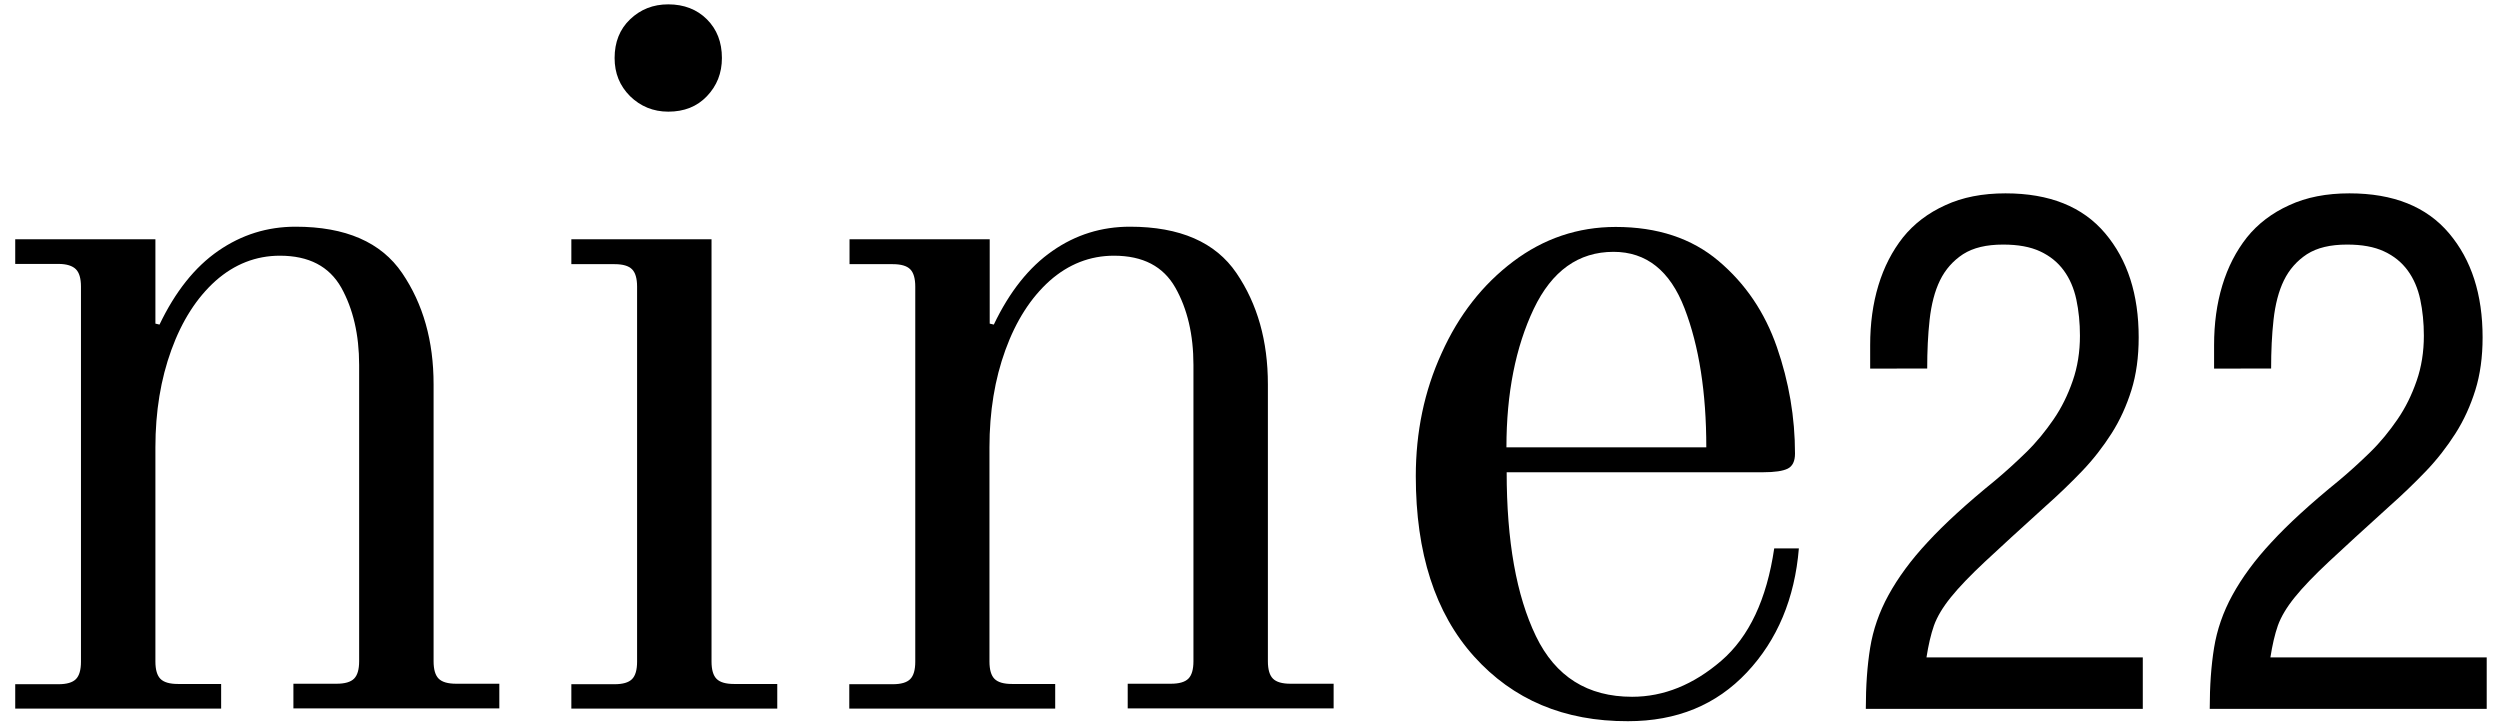
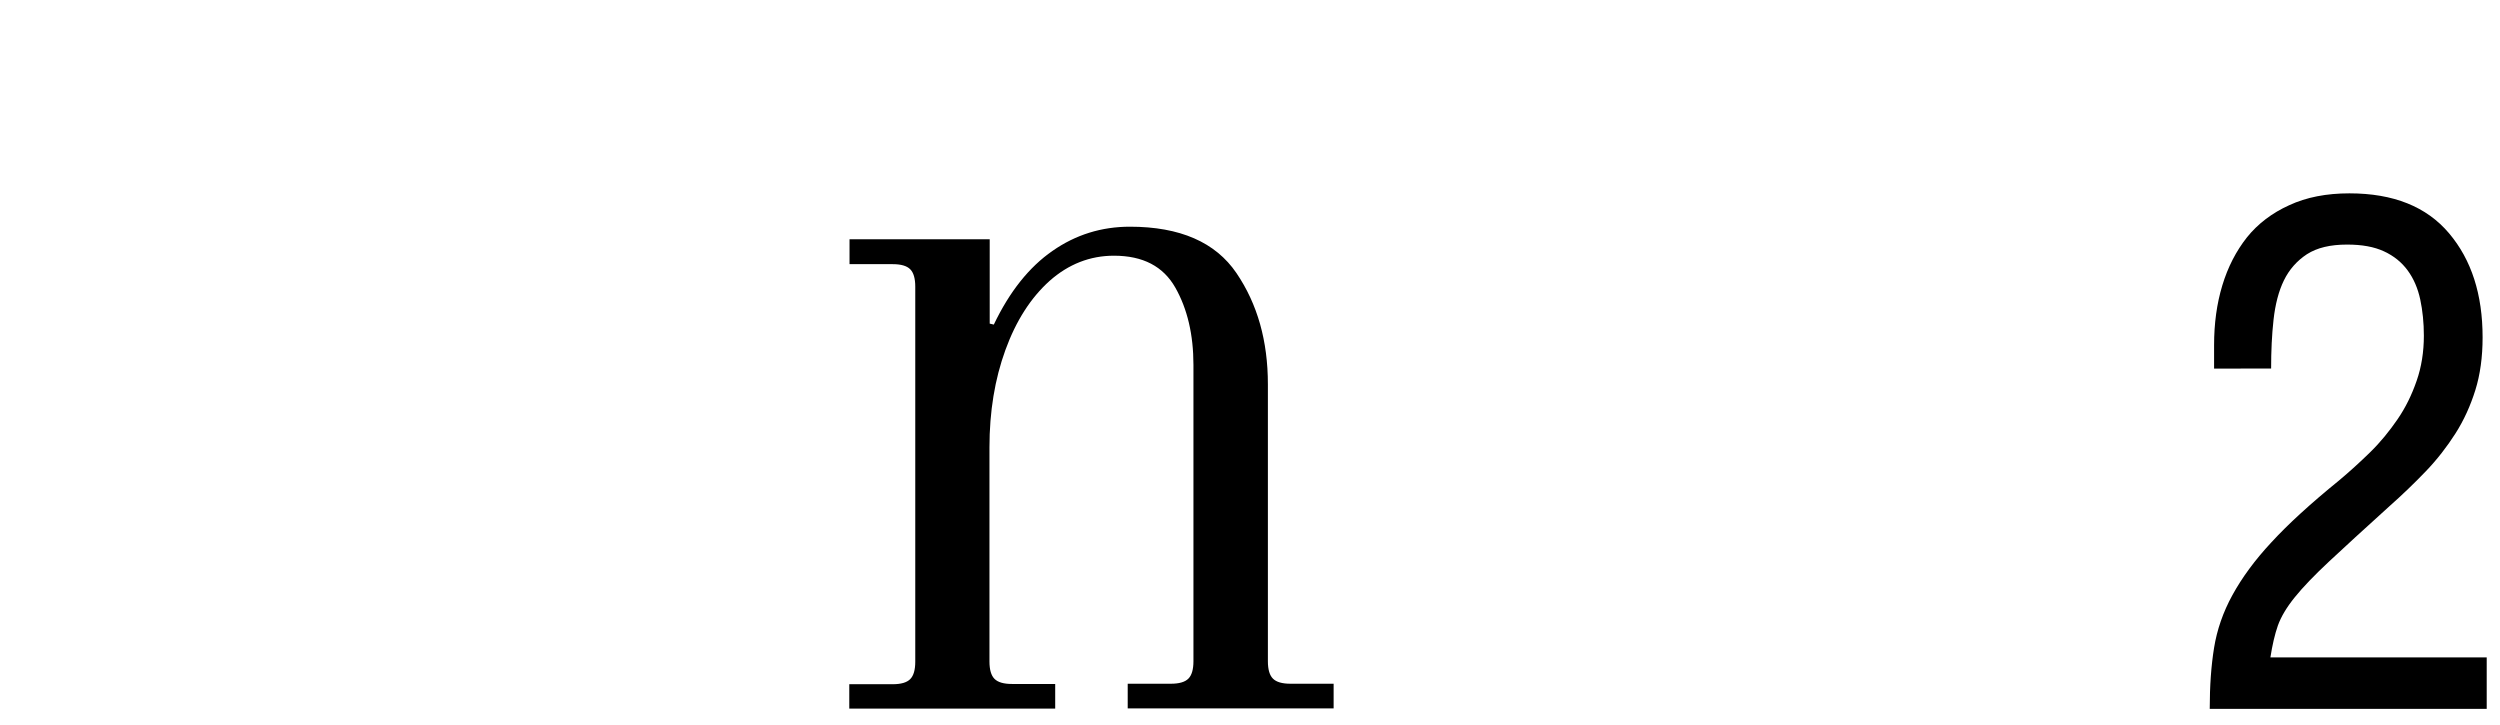
<svg xmlns="http://www.w3.org/2000/svg" version="1.1" id="Слой_1" x="0px" y="0px" viewBox="0 0 103.44 30" style="enable-background:new 0 0 103.44 30;" xml:space="preserve">
  <g>
    <g>
-       <path d="M0.63,28.31h1.79c0.34,0,0.58-0.07,0.72-0.21c0.14-0.14,0.21-0.38,0.21-0.72V11.86c0-0.34-0.07-0.58-0.21-0.72    C3,11,2.76,10.92,2.42,10.92H0.63V9.9h5.8v3.49l0.17,0.04c0.65-1.36,1.46-2.38,2.43-3.05c0.97-0.67,2.03-1,3.2-1    c2.07,0,3.54,0.64,4.41,1.92c0.87,1.28,1.3,2.81,1.3,4.6v11.46c0,0.34,0.07,0.58,0.21,0.72c0.14,0.14,0.38,0.21,0.72,0.21h1.79    v1.02h-8.52v-1.02h1.79c0.34,0,0.58-0.07,0.72-0.21c0.14-0.14,0.21-0.38,0.21-0.72V15.1c0-1.25-0.25-2.32-0.74-3.2    c-0.5-0.88-1.34-1.32-2.54-1.32c-0.99,0-1.88,0.35-2.66,1.04c-0.78,0.7-1.39,1.65-1.83,2.86c-0.44,1.21-0.66,2.55-0.66,4.03v8.86    c0,0.34,0.07,0.58,0.21,0.72c0.14,0.14,0.38,0.21,0.72,0.21h1.79v1.02H0.63V28.31z" />
-       <path d="M23.64,28.31h1.79c0.34,0,0.58-0.07,0.72-0.21c0.14-0.14,0.21-0.38,0.21-0.72V11.86c0-0.34-0.07-0.58-0.21-0.72    c-0.14-0.14-0.38-0.21-0.72-0.21h-1.79V9.9h5.8v17.47c0,0.34,0.07,0.58,0.21,0.72c0.14,0.14,0.38,0.21,0.72,0.21h1.79v1.02h-8.52    V28.31z M26.07,3.98c-0.43-0.43-0.64-0.95-0.64-1.58c0-0.65,0.21-1.19,0.64-1.6c0.43-0.41,0.95-0.62,1.58-0.62    c0.65,0,1.19,0.21,1.6,0.62c0.41,0.41,0.62,0.94,0.62,1.6c0,0.63-0.21,1.15-0.62,1.58c-0.41,0.43-0.94,0.64-1.6,0.64    C27.03,4.62,26.5,4.4,26.07,3.98z" />
      <path d="M35.15,28.31h1.79c0.34,0,0.58-0.07,0.72-0.21c0.14-0.14,0.21-0.38,0.21-0.72V11.86c0-0.34-0.07-0.58-0.21-0.72    c-0.14-0.14-0.38-0.21-0.72-0.21h-1.79V9.9h5.8v3.49l0.17,0.04c0.65-1.36,1.46-2.38,2.43-3.05c0.96-0.67,2.03-1,3.2-1    c2.07,0,3.54,0.64,4.41,1.92c0.87,1.28,1.3,2.81,1.3,4.6v11.46c0,0.34,0.07,0.58,0.21,0.72c0.14,0.14,0.38,0.21,0.72,0.21h1.79    v1.02h-8.52v-1.02h1.79c0.34,0,0.58-0.07,0.72-0.21c0.14-0.14,0.21-0.38,0.21-0.72V15.1c0-1.25-0.25-2.32-0.75-3.2    c-0.5-0.88-1.34-1.32-2.54-1.32c-0.99,0-1.88,0.35-2.66,1.04c-0.78,0.7-1.39,1.65-1.83,2.86c-0.44,1.21-0.66,2.55-0.66,4.03v8.86    c0,0.34,0.07,0.58,0.21,0.72c0.14,0.14,0.38,0.21,0.72,0.21h1.79v1.02h-8.52V28.31z" />
-       <path d="M60.99,27.16c-1.61-1.79-2.41-4.28-2.41-7.46c0-1.82,0.35-3.52,1.07-5.09c0.71-1.58,1.7-2.84,2.96-3.79    c1.26-0.95,2.68-1.43,4.24-1.43c1.73,0,3.15,0.47,4.26,1.41c1.11,0.94,1.91,2.12,2.41,3.56c0.5,1.44,0.75,2.91,0.75,4.41    c0,0.31-0.1,0.52-0.3,0.62c-0.2,0.1-0.54,0.15-1.02,0.15H62.34c0,2.84,0.4,5.1,1.21,6.78c0.81,1.68,2.14,2.51,3.98,2.51    c1.31,0,2.54-0.5,3.69-1.49c1.15-0.99,1.88-2.54,2.19-4.65h1.02c-0.17,2.07-0.89,3.79-2.15,5.13c-1.27,1.35-2.9,2.02-4.92,2.02    C64.72,29.85,62.6,28.95,60.99,27.16z M70.6,18.51c0-2.27-0.3-4.19-0.9-5.75c-0.6-1.56-1.58-2.34-2.94-2.34    c-1.45,0-2.55,0.79-3.3,2.36c-0.75,1.58-1.13,3.49-1.13,5.73H70.6z" />
    </g>
    <g>
-       <path d="M77.38,15.26v-0.98c0-0.89,0.11-1.71,0.34-2.47c0.23-0.76,0.57-1.42,1.02-1.99c0.45-0.56,1.04-1.01,1.75-1.33    c0.71-0.33,1.54-0.49,2.49-0.49c1.82,0,3.19,0.55,4.12,1.65c0.93,1.1,1.39,2.53,1.39,4.31c0,0.81-0.1,1.54-0.3,2.18    c-0.2,0.64-0.47,1.24-0.82,1.79c-0.35,0.55-0.76,1.08-1.23,1.57c-0.47,0.49-0.98,0.98-1.51,1.45c-1.05,0.95-1.88,1.71-2.49,2.28    c-0.61,0.57-1.09,1.07-1.42,1.48c-0.34,0.42-0.57,0.81-0.7,1.17c-0.13,0.37-0.23,0.81-0.31,1.32h8.95v2.13H77.2    c0-0.95,0.06-1.79,0.18-2.53c0.12-0.74,0.37-1.47,0.76-2.18c0.39-0.71,0.92-1.44,1.62-2.19c0.69-0.75,1.62-1.6,2.79-2.55    c0.43-0.36,0.86-0.75,1.29-1.17c0.43-0.42,0.8-0.88,1.13-1.36c0.33-0.48,0.59-1.01,0.79-1.59c0.2-0.57,0.3-1.2,0.3-1.87    c0-0.53-0.05-1.03-0.15-1.5c-0.1-0.46-0.27-0.86-0.52-1.2c-0.25-0.34-0.57-0.6-0.98-0.79c-0.41-0.19-0.91-0.28-1.53-0.28    c-0.69,0-1.24,0.13-1.66,0.4c-0.41,0.27-0.73,0.63-0.95,1.08c-0.22,0.45-0.36,1-0.43,1.63c-0.07,0.63-0.1,1.3-0.1,2.02H77.38z" />
      <path d="M91.61,15.26v-0.98c0-0.89,0.11-1.71,0.34-2.47c0.23-0.76,0.57-1.42,1.02-1.99c0.45-0.56,1.04-1.01,1.75-1.33    c0.71-0.33,1.54-0.49,2.49-0.49c1.82,0,3.19,0.55,4.12,1.65c0.93,1.1,1.39,2.53,1.39,4.31c0,0.81-0.1,1.54-0.3,2.18    c-0.2,0.64-0.47,1.24-0.82,1.79s-0.76,1.08-1.23,1.57c-0.47,0.49-0.98,0.98-1.51,1.45c-1.05,0.95-1.88,1.71-2.49,2.28    c-0.61,0.57-1.09,1.07-1.42,1.48c-0.34,0.42-0.57,0.81-0.7,1.17c-0.13,0.37-0.23,0.81-0.31,1.32h8.95v2.13H91.43    c0-0.95,0.06-1.79,0.18-2.53c0.12-0.74,0.37-1.47,0.76-2.18c0.39-0.71,0.92-1.44,1.62-2.19c0.69-0.75,1.62-1.6,2.79-2.55    c0.43-0.36,0.86-0.75,1.29-1.17c0.43-0.42,0.8-0.88,1.13-1.36c0.33-0.48,0.59-1.01,0.79-1.59c0.2-0.57,0.3-1.2,0.3-1.87    c0-0.53-0.05-1.03-0.15-1.5c-0.1-0.46-0.27-0.86-0.52-1.2c-0.25-0.34-0.57-0.6-0.98-0.79c-0.41-0.19-0.91-0.28-1.53-0.28    c-0.69,0-1.24,0.13-1.66,0.4c-0.41,0.27-0.73,0.63-0.95,1.08c-0.22,0.45-0.36,1-0.43,1.63c-0.07,0.63-0.1,1.3-0.1,2.02H91.61z" />
    </g>
  </g>
</svg>